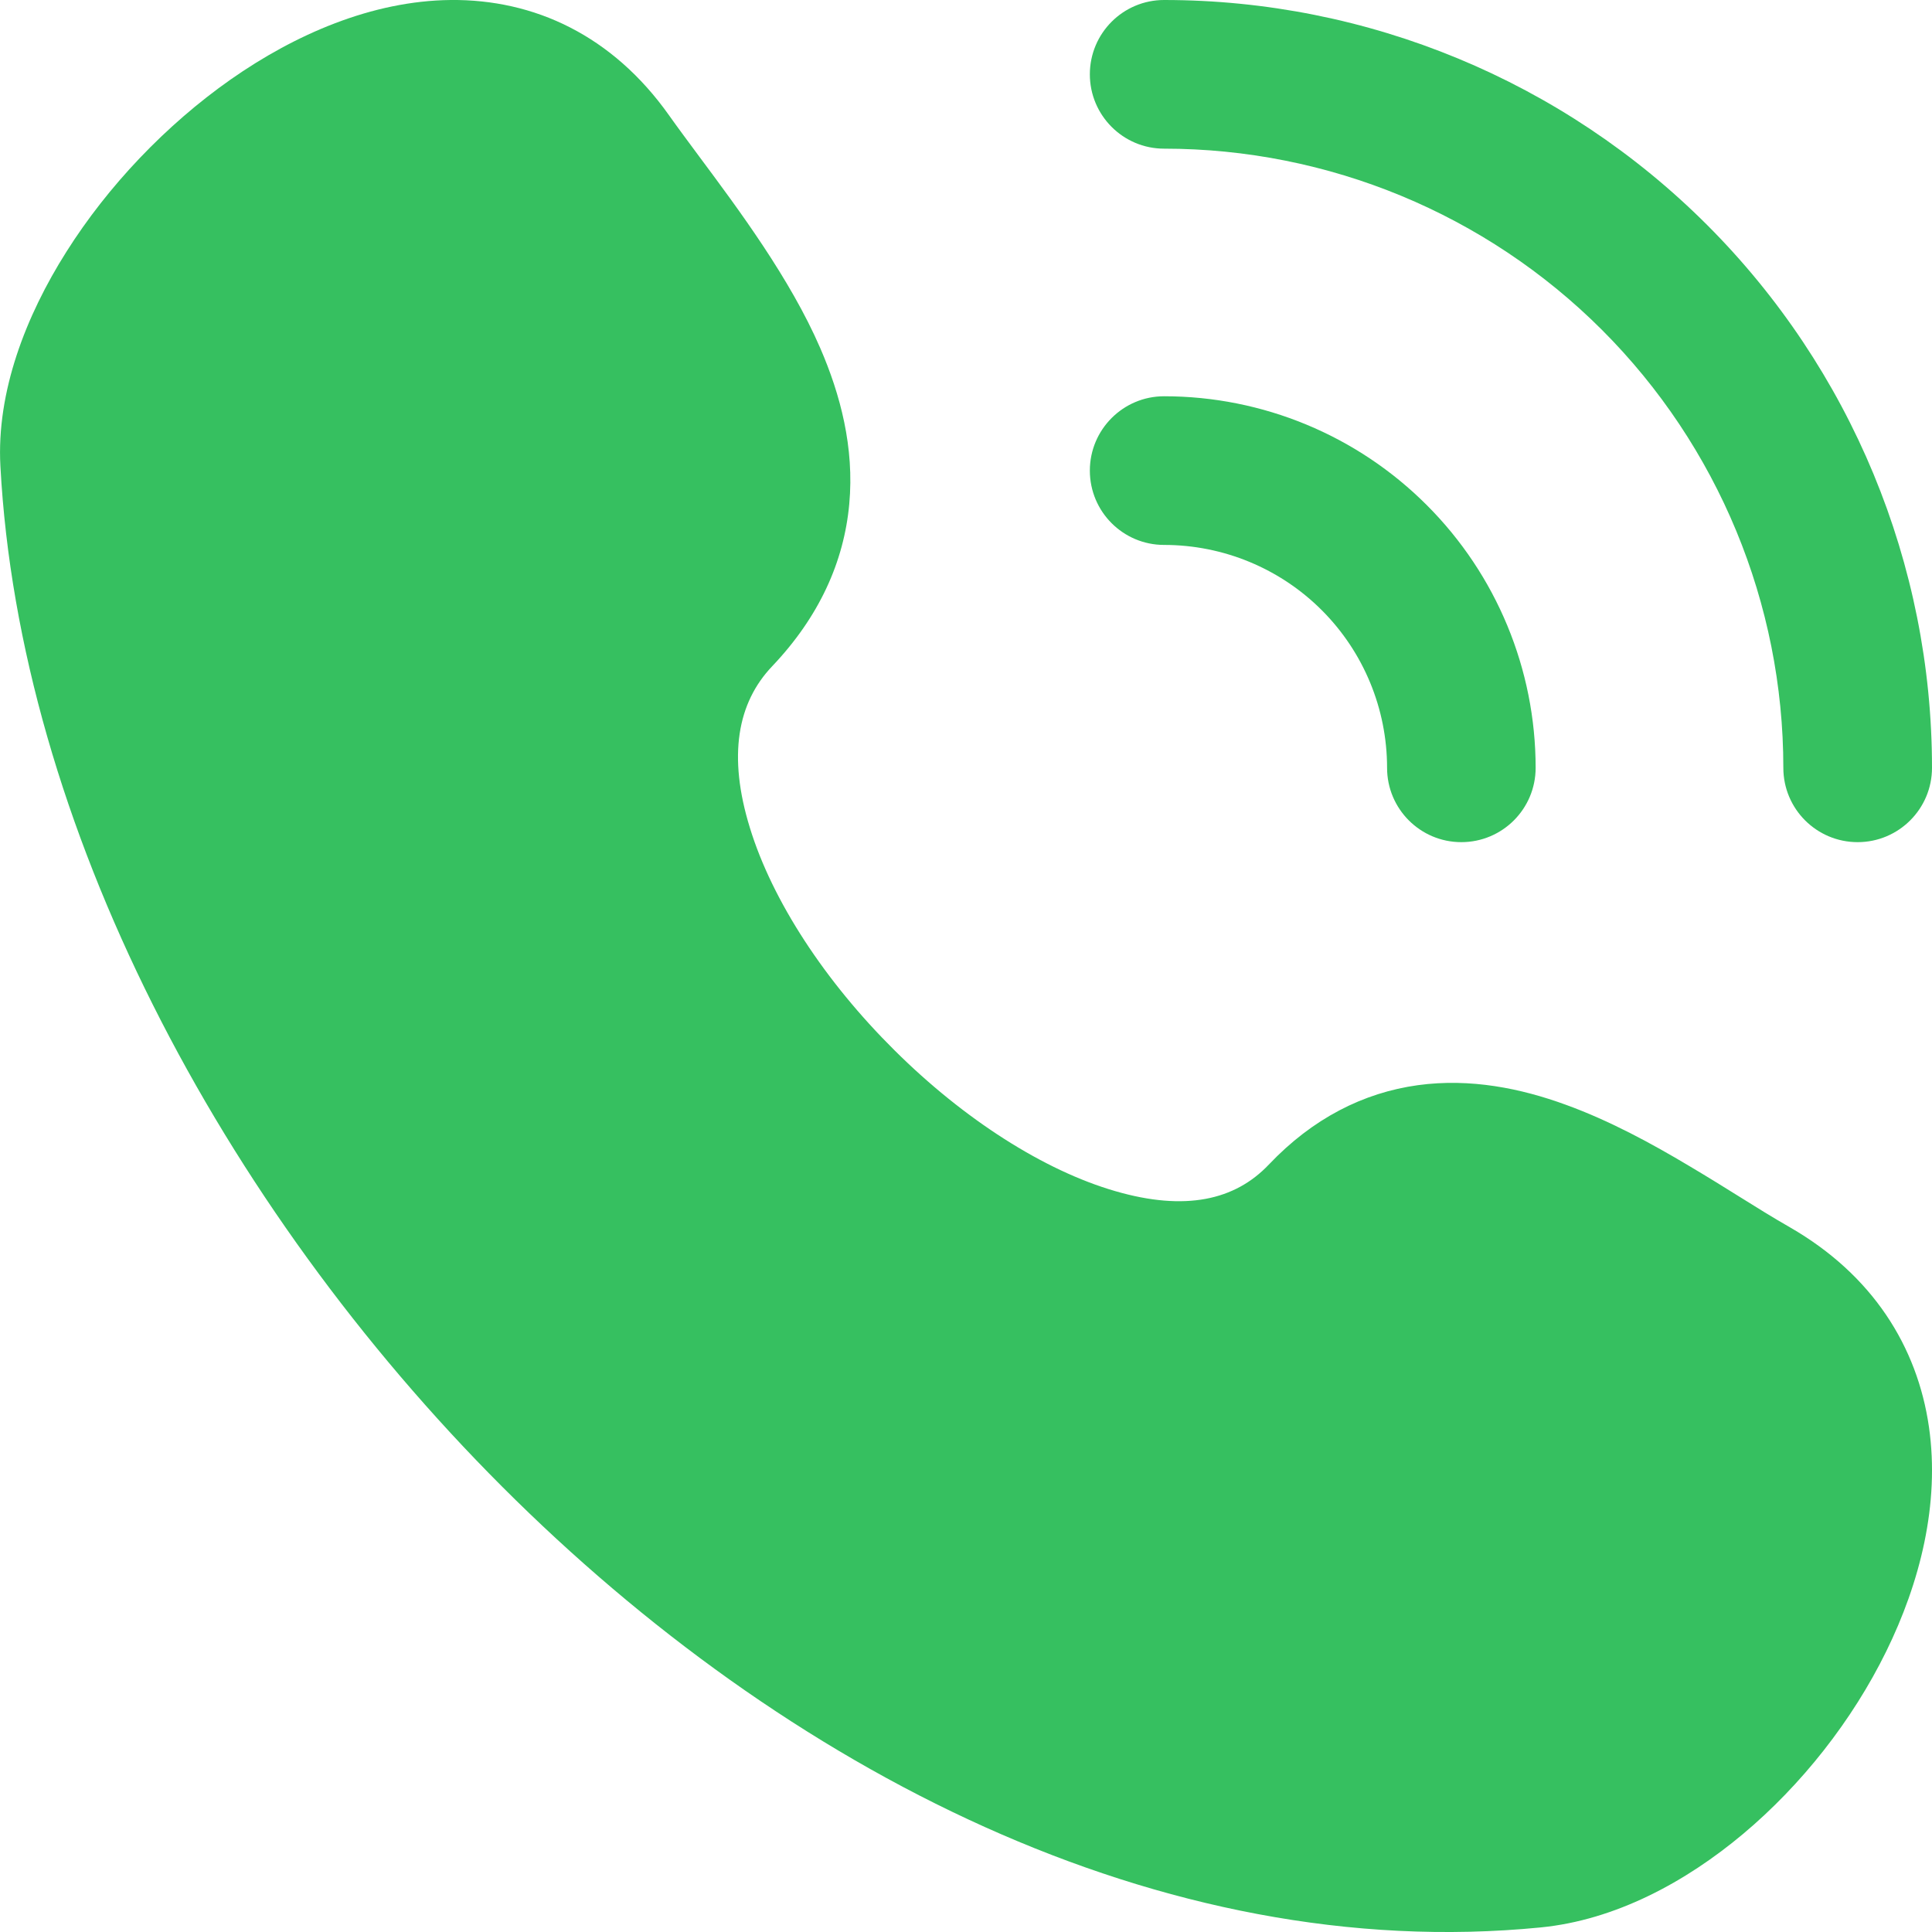
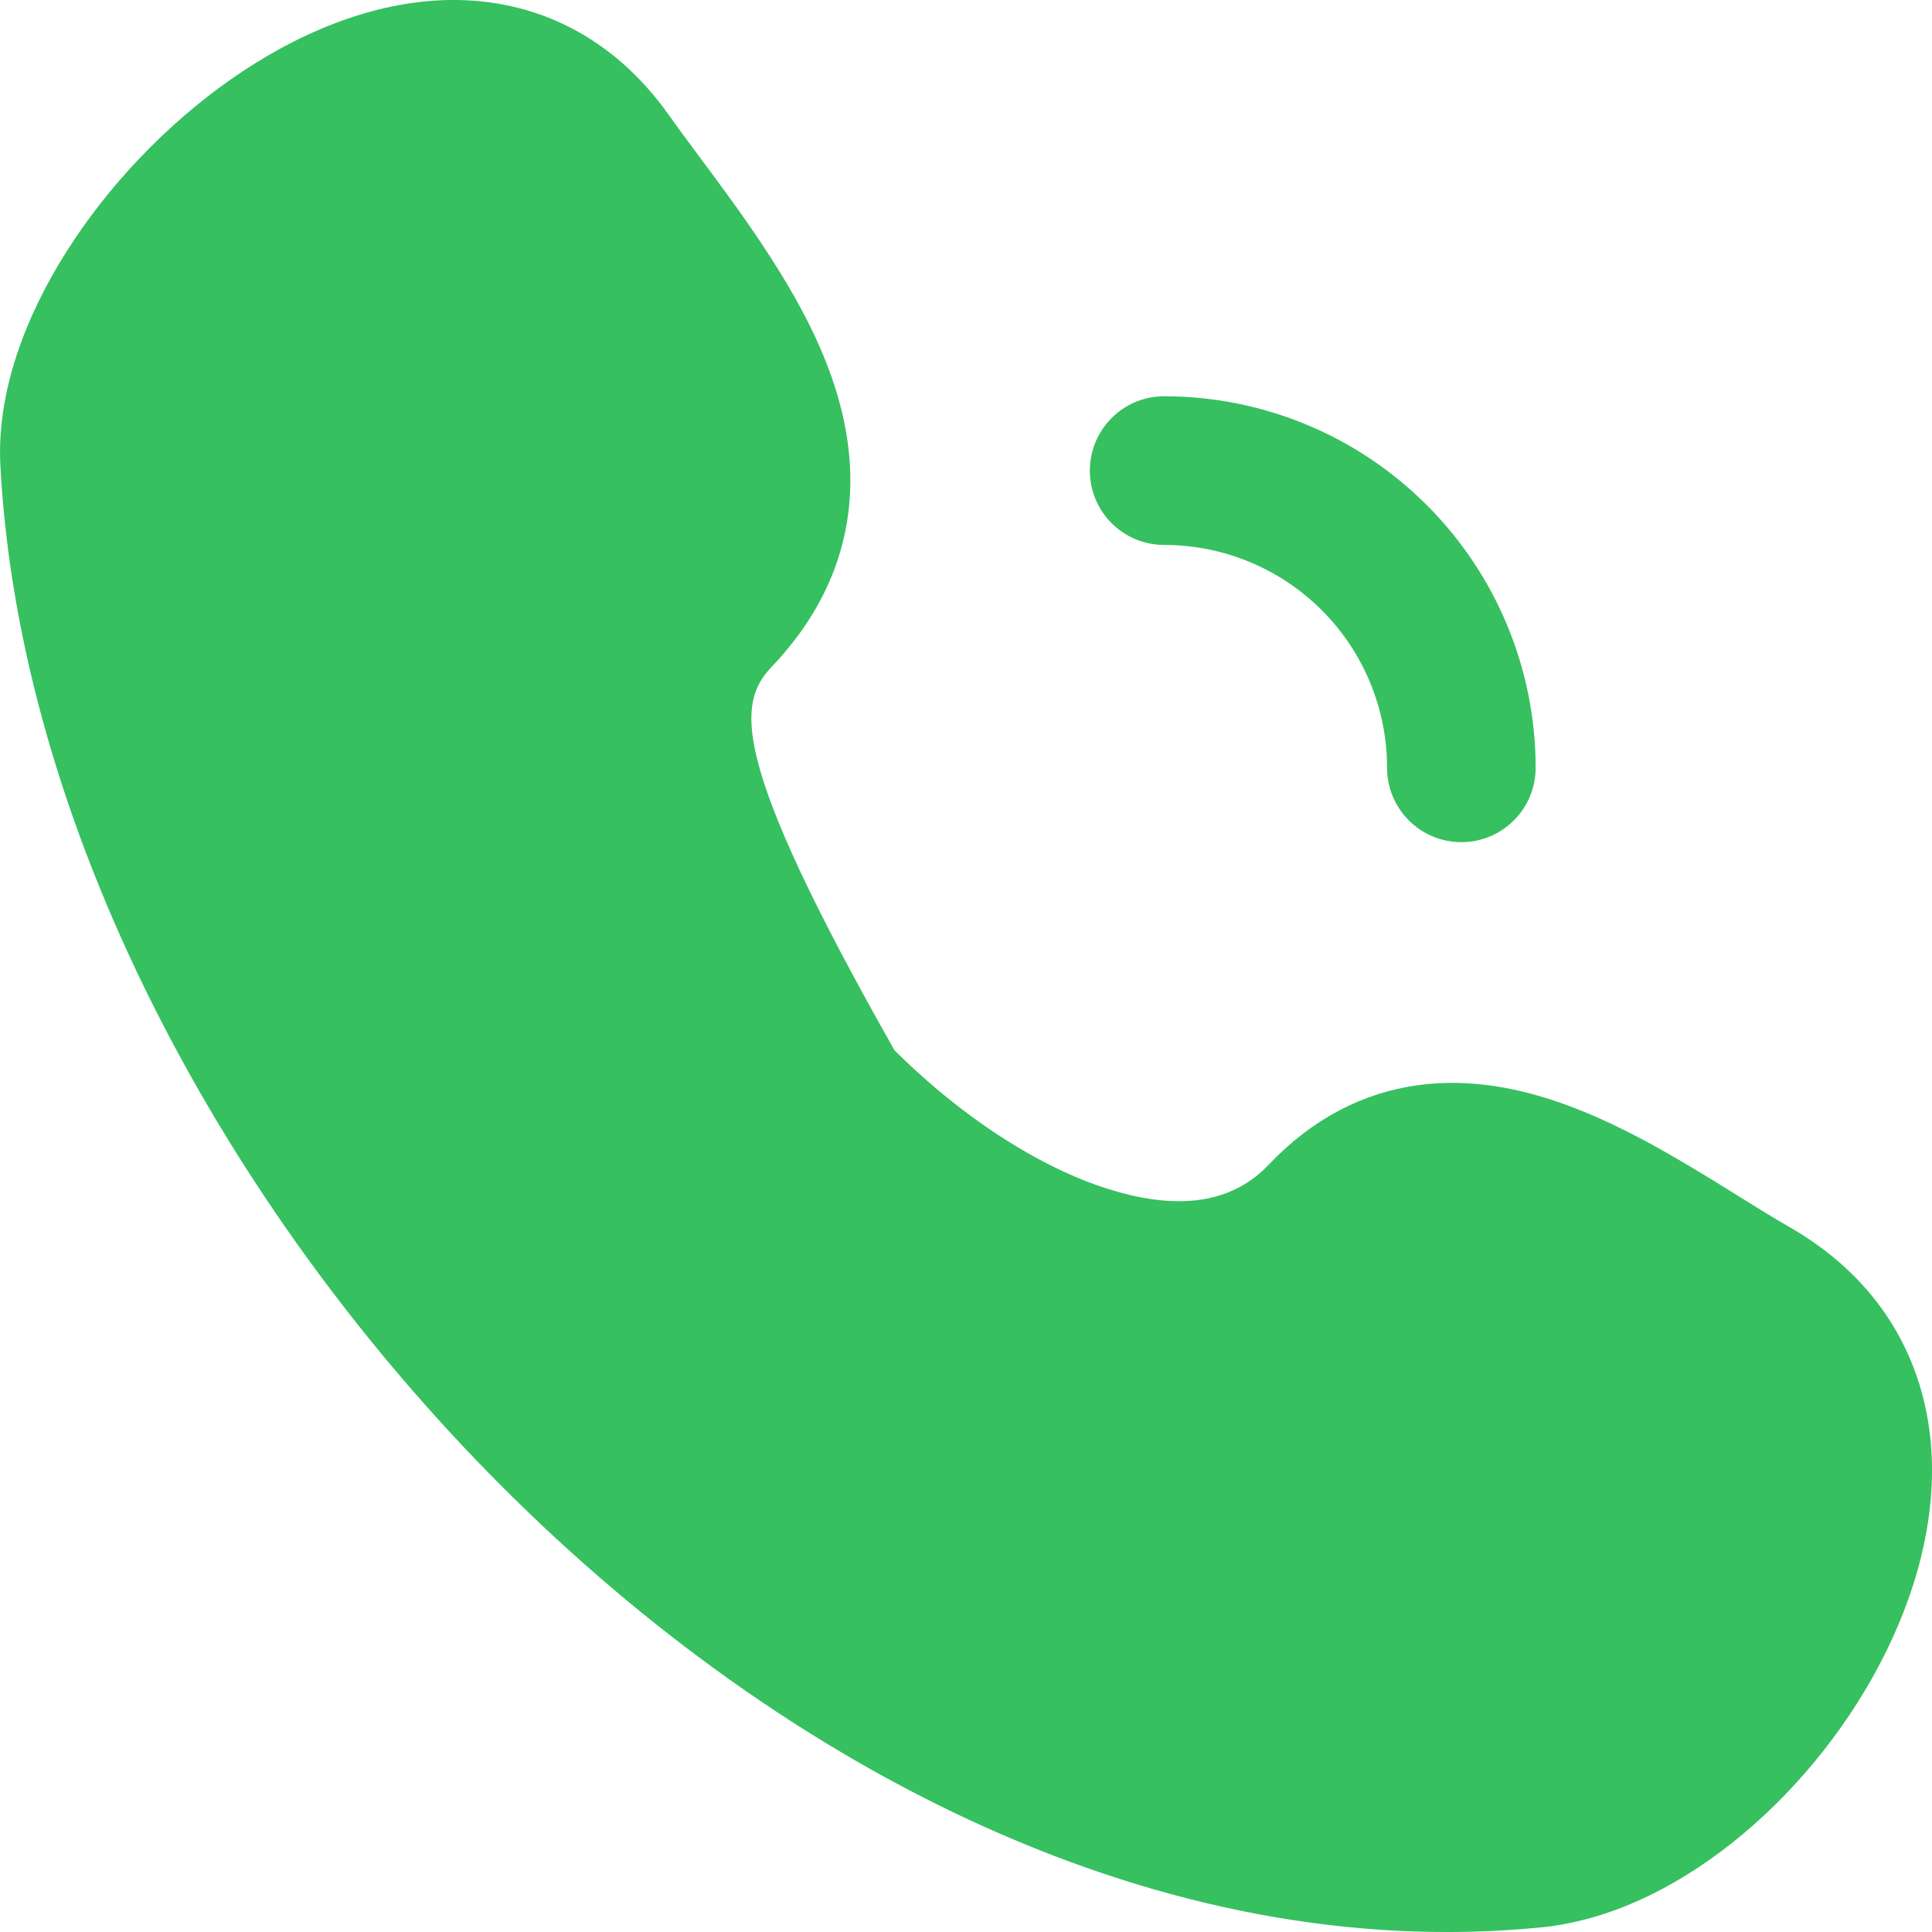
<svg xmlns="http://www.w3.org/2000/svg" width="19" height="19" viewBox="0 0 19 19" fill="none">
-   <path d="M10.718 0.731C10.718 0.327 11.045 0 11.448 0C13.451 0 15.372 0.796 16.788 2.212C18.204 3.628 19 5.549 19 7.551C19 7.955 18.672 8.282 18.269 8.282C17.865 8.282 17.538 7.955 17.538 7.551C17.538 5.936 16.897 4.387 15.755 3.245C14.613 2.103 13.063 1.462 11.448 1.462C11.045 1.462 10.718 1.134 10.718 0.731Z" fill="#36C060" />
  <path d="M10.718 4.628C10.718 4.225 11.045 3.897 11.448 3.897C12.418 3.897 13.347 4.282 14.032 4.968C14.717 5.653 15.102 6.582 15.102 7.551C15.102 7.955 14.775 8.282 14.371 8.282C13.968 8.282 13.641 7.955 13.641 7.551C13.641 6.97 13.41 6.412 12.999 6.001C12.588 5.59 12.03 5.359 11.448 5.359C11.045 5.359 10.718 5.032 10.718 4.628Z" fill="#36C060" />
-   <path d="M6.581 1.136C6.023 0.347 5.252 -0.008 4.432 0C3.656 0.008 2.899 0.34 2.268 0.782C1.63 1.23 1.06 1.831 0.653 2.476C0.253 3.108 -0.036 3.855 0.004 4.585C0.192 8.095 2.166 11.847 4.941 14.623C7.713 17.396 11.415 19.324 15.152 18.955C15.884 18.883 16.577 18.51 17.144 18.034C17.717 17.553 18.215 16.922 18.549 16.242C18.881 15.567 19.079 14.79 18.97 14.033C18.856 13.243 18.416 12.538 17.603 12.07C17.43 11.971 17.275 11.874 17.105 11.768C16.959 11.677 16.802 11.579 16.613 11.467C16.248 11.249 15.833 11.022 15.397 10.864C14.961 10.705 14.463 10.601 13.944 10.672C13.408 10.746 12.909 10.999 12.478 11.453C12.145 11.804 11.656 11.914 10.968 11.714C10.269 11.512 9.481 11.009 8.797 10.329C8.113 9.651 7.595 8.859 7.375 8.142C7.156 7.433 7.252 6.911 7.594 6.552C8.055 6.067 8.3 5.526 8.352 4.956C8.403 4.401 8.264 3.878 8.066 3.422C7.771 2.741 7.267 2.064 6.874 1.536C6.766 1.39 6.666 1.256 6.581 1.136Z" fill="#36C060" />
+   <path d="M6.581 1.136C6.023 0.347 5.252 -0.008 4.432 0C3.656 0.008 2.899 0.34 2.268 0.782C1.63 1.23 1.06 1.831 0.653 2.476C0.253 3.108 -0.036 3.855 0.004 4.585C0.192 8.095 2.166 11.847 4.941 14.623C7.713 17.396 11.415 19.324 15.152 18.955C15.884 18.883 16.577 18.51 17.144 18.034C17.717 17.553 18.215 16.922 18.549 16.242C18.881 15.567 19.079 14.79 18.97 14.033C18.856 13.243 18.416 12.538 17.603 12.07C17.43 11.971 17.275 11.874 17.105 11.768C16.959 11.677 16.802 11.579 16.613 11.467C16.248 11.249 15.833 11.022 15.397 10.864C14.961 10.705 14.463 10.601 13.944 10.672C13.408 10.746 12.909 10.999 12.478 11.453C12.145 11.804 11.656 11.914 10.968 11.714C10.269 11.512 9.481 11.009 8.797 10.329C7.156 7.433 7.252 6.911 7.594 6.552C8.055 6.067 8.3 5.526 8.352 4.956C8.403 4.401 8.264 3.878 8.066 3.422C7.771 2.741 7.267 2.064 6.874 1.536C6.766 1.39 6.666 1.256 6.581 1.136Z" fill="#36C060" />
</svg>